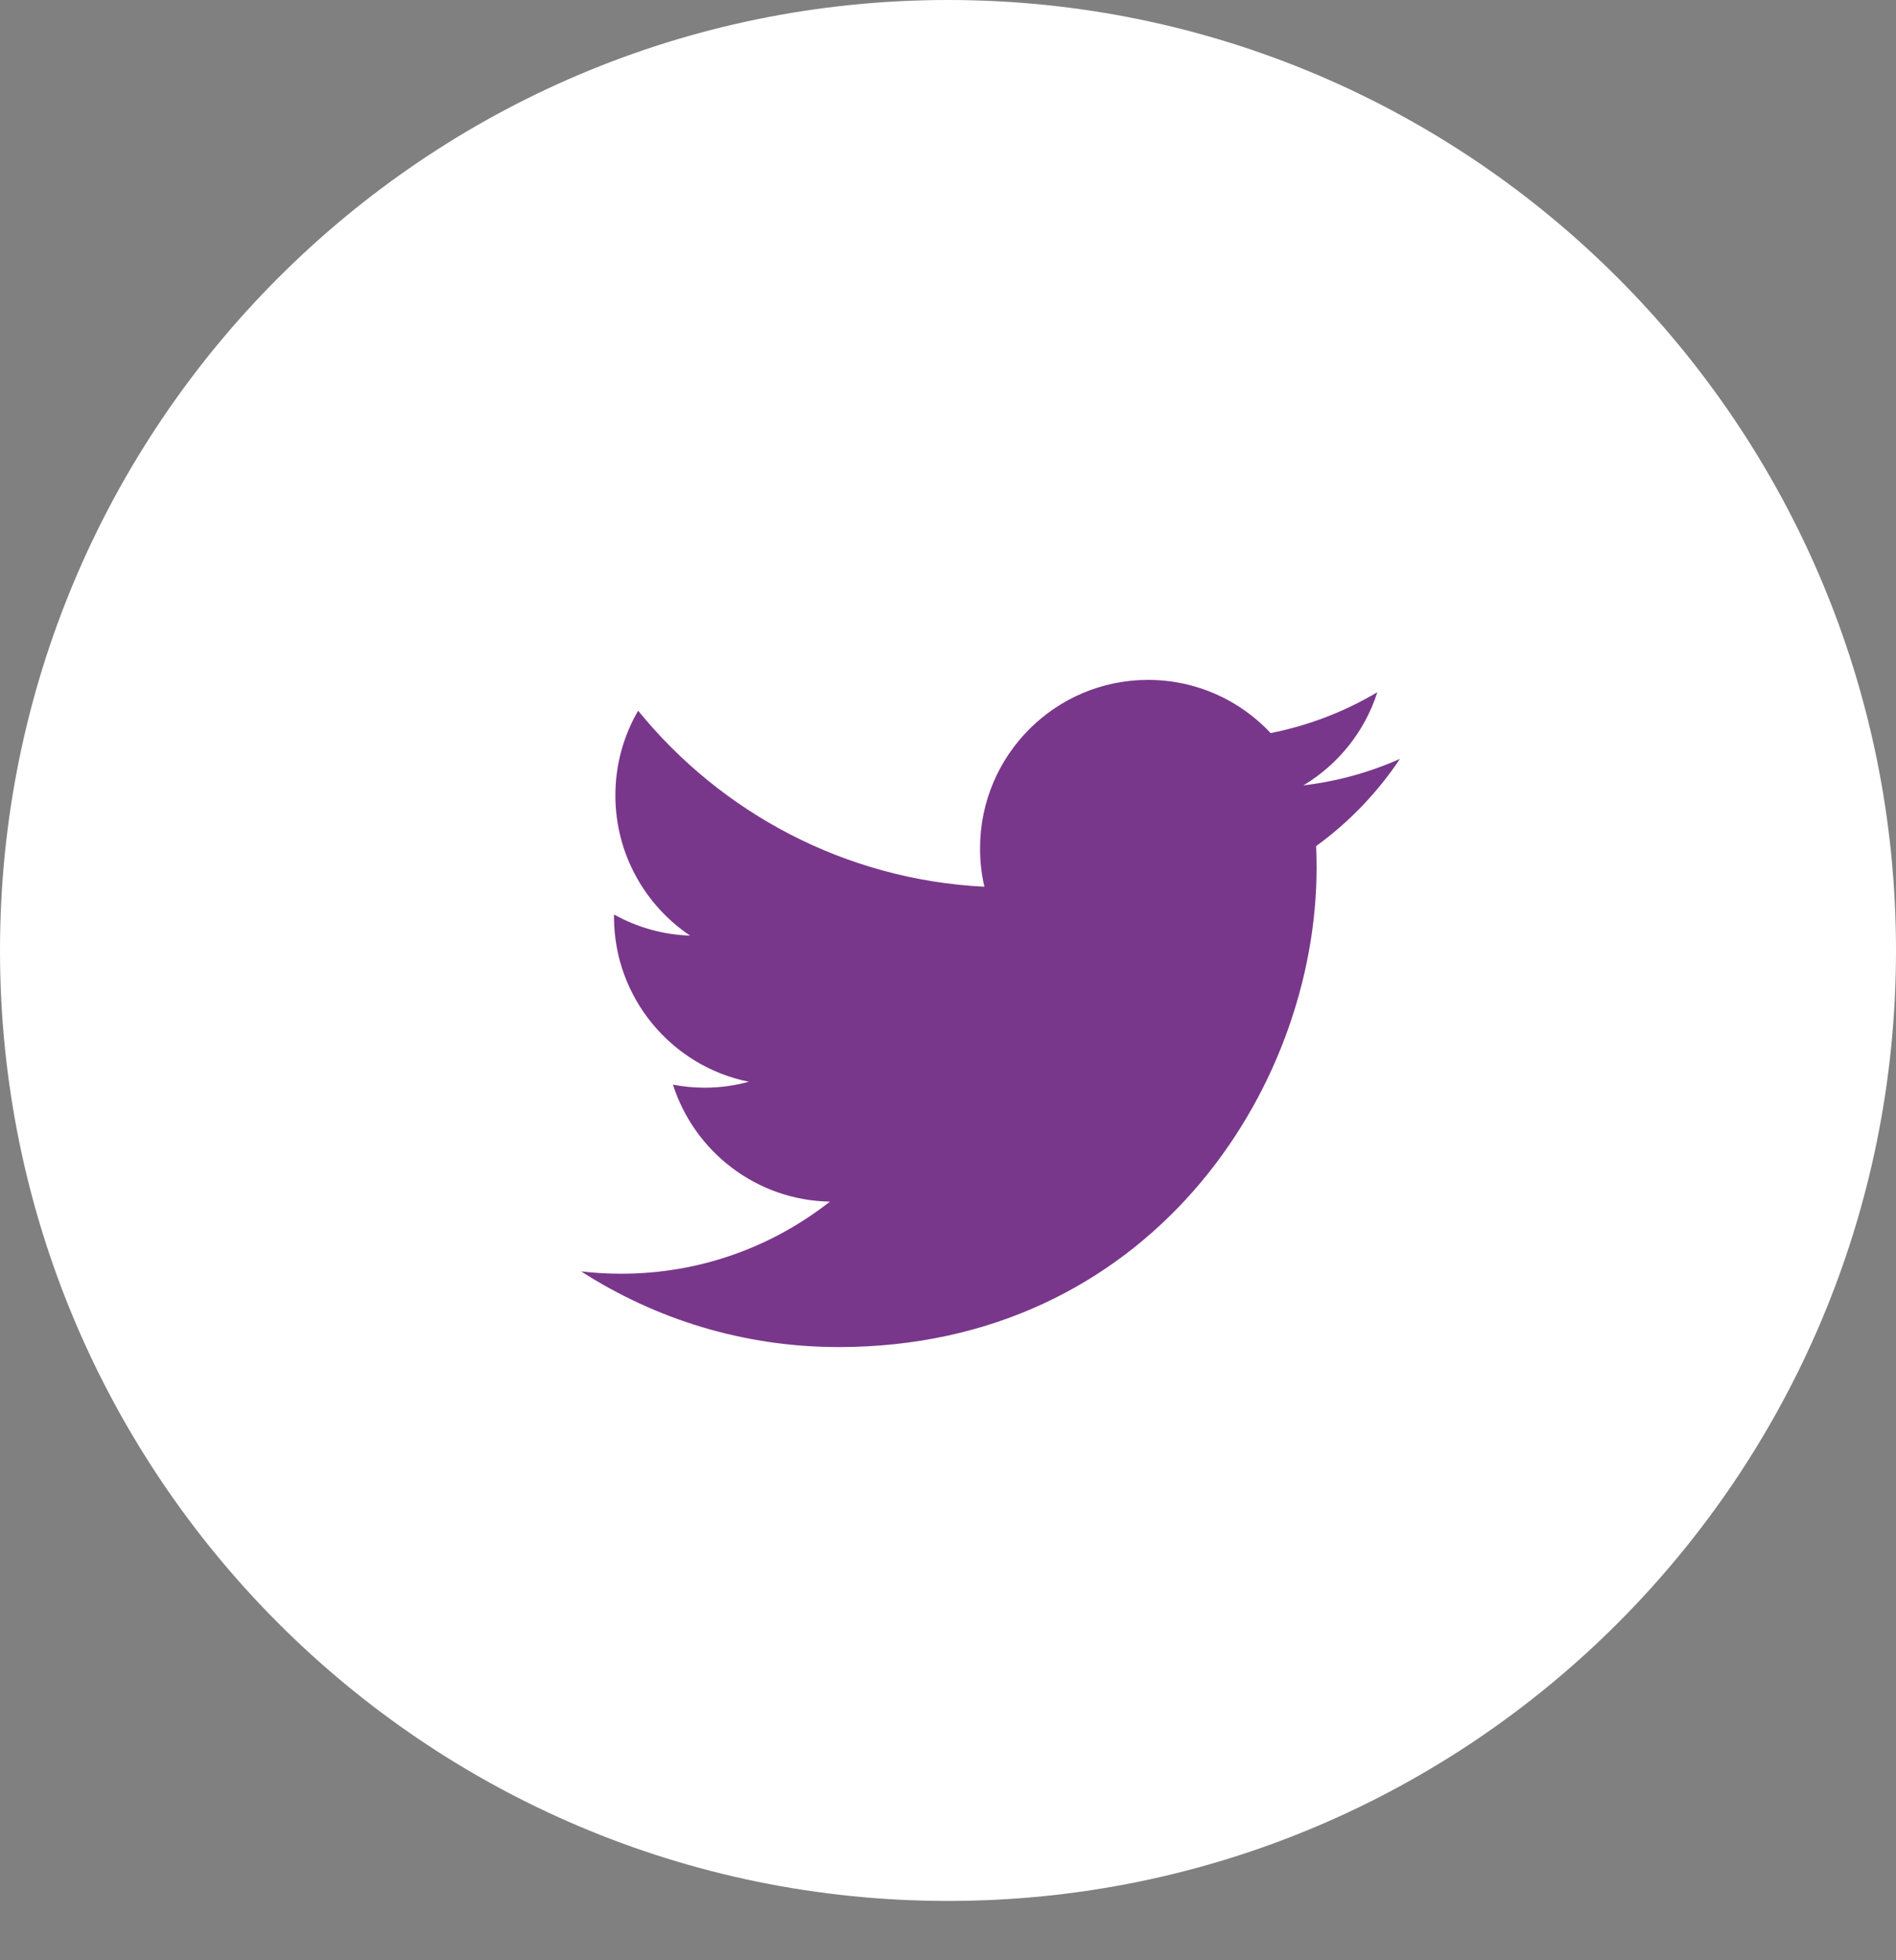
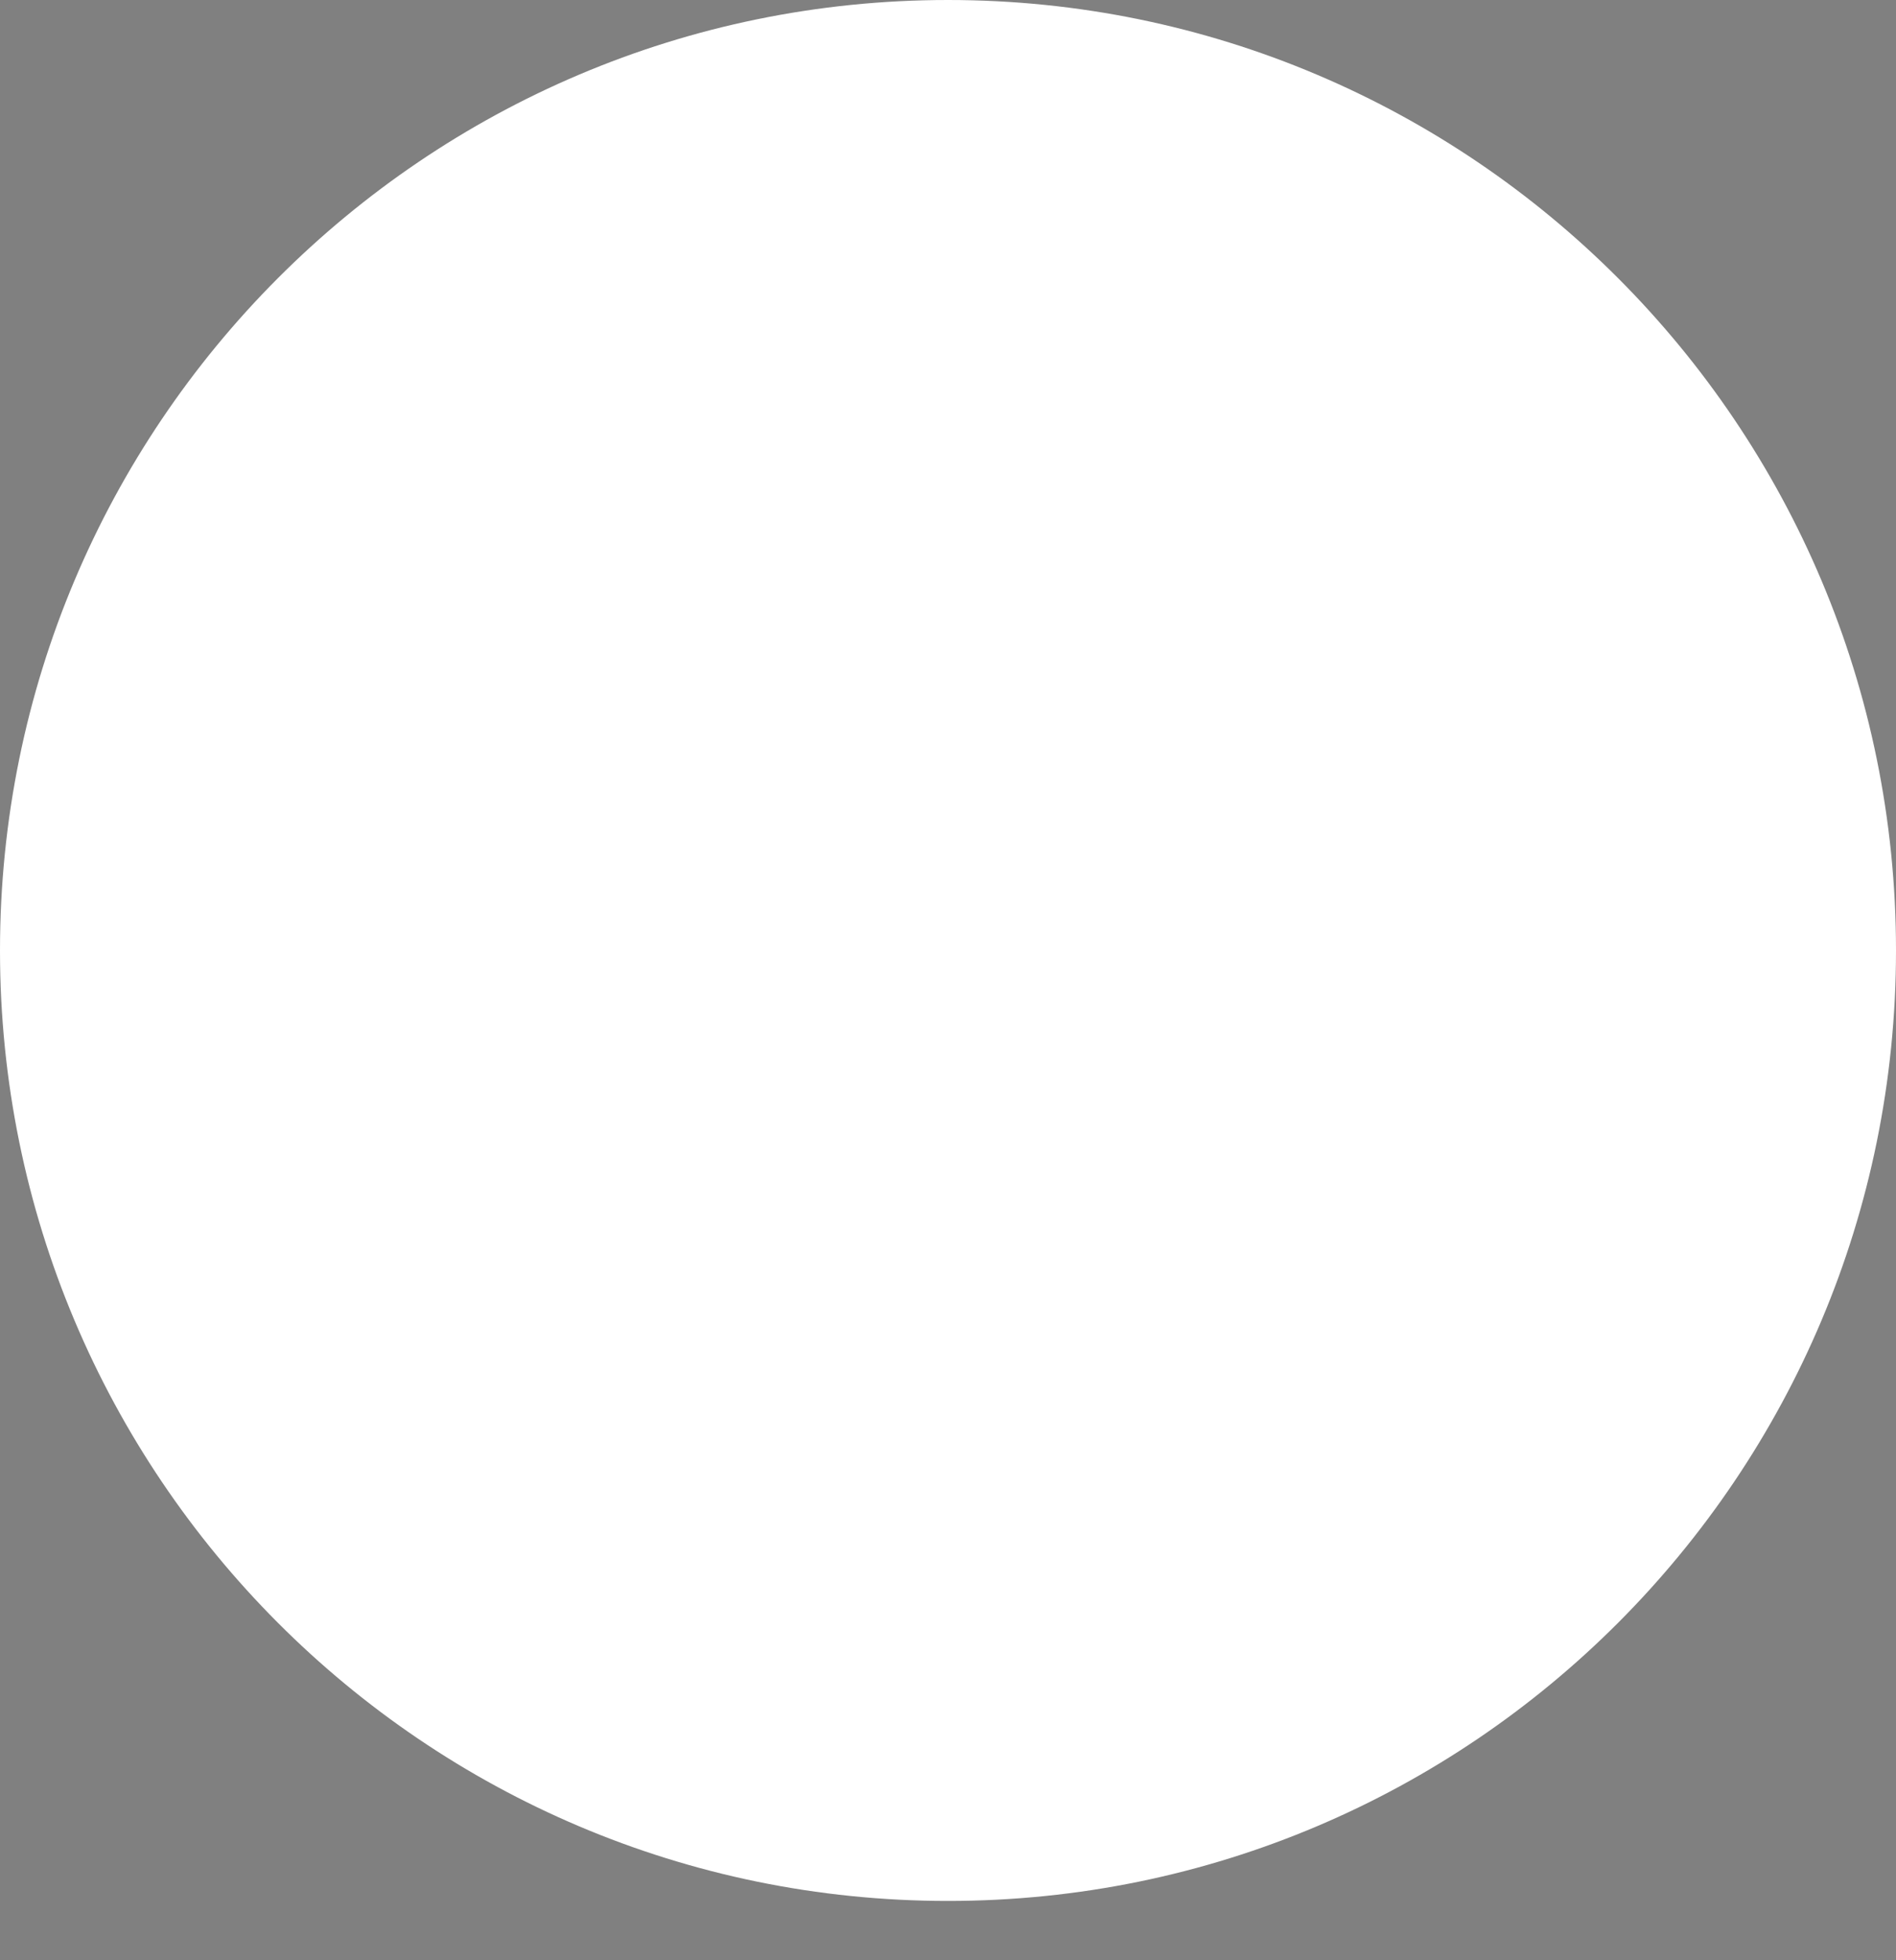
<svg xmlns="http://www.w3.org/2000/svg" width="30" height="31" viewBox="0 0 30 31" fill="none">
  <rect x="0" y="0" width="30" height="31" fill="#808080" stroke="none" />
  <path d="M15 30.062C23.284 30.062 30 23.333 30 15.031C30 6.73 23.284 0 15 0C6.716 0 0 6.73 0 15.031C0 23.333 6.716 30.062 15 30.062Z" fill="white" />
-   <path d="M22.151 12.001C21.675 12.213 21.162 12.356 20.624 12.42C21.173 12.09 21.595 11.569 21.793 10.947C21.28 11.252 20.711 11.473 20.105 11.593C19.621 11.075 18.93 10.752 18.165 10.752C16.697 10.752 15.507 11.945 15.507 13.415C15.507 13.624 15.53 13.828 15.576 14.023C13.367 13.912 11.408 12.851 10.097 11.239C9.868 11.633 9.737 12.09 9.737 12.579C9.737 13.502 10.207 14.318 10.919 14.796C10.484 14.782 10.074 14.662 9.716 14.462C9.715 14.473 9.715 14.485 9.715 14.496C9.715 15.786 10.632 16.863 11.848 17.107C11.625 17.169 11.39 17.201 11.148 17.201C10.976 17.201 10.81 17.184 10.648 17.153C10.986 18.211 11.967 18.982 13.131 19.003C12.221 19.718 11.075 20.143 9.829 20.143C9.615 20.143 9.403 20.131 9.195 20.106C10.371 20.862 11.768 21.303 13.27 21.303C18.159 21.303 20.832 17.244 20.832 13.724C20.832 13.609 20.83 13.494 20.825 13.38C21.344 13.004 21.795 12.535 22.151 12.001Z" fill="#79378B" />
</svg>